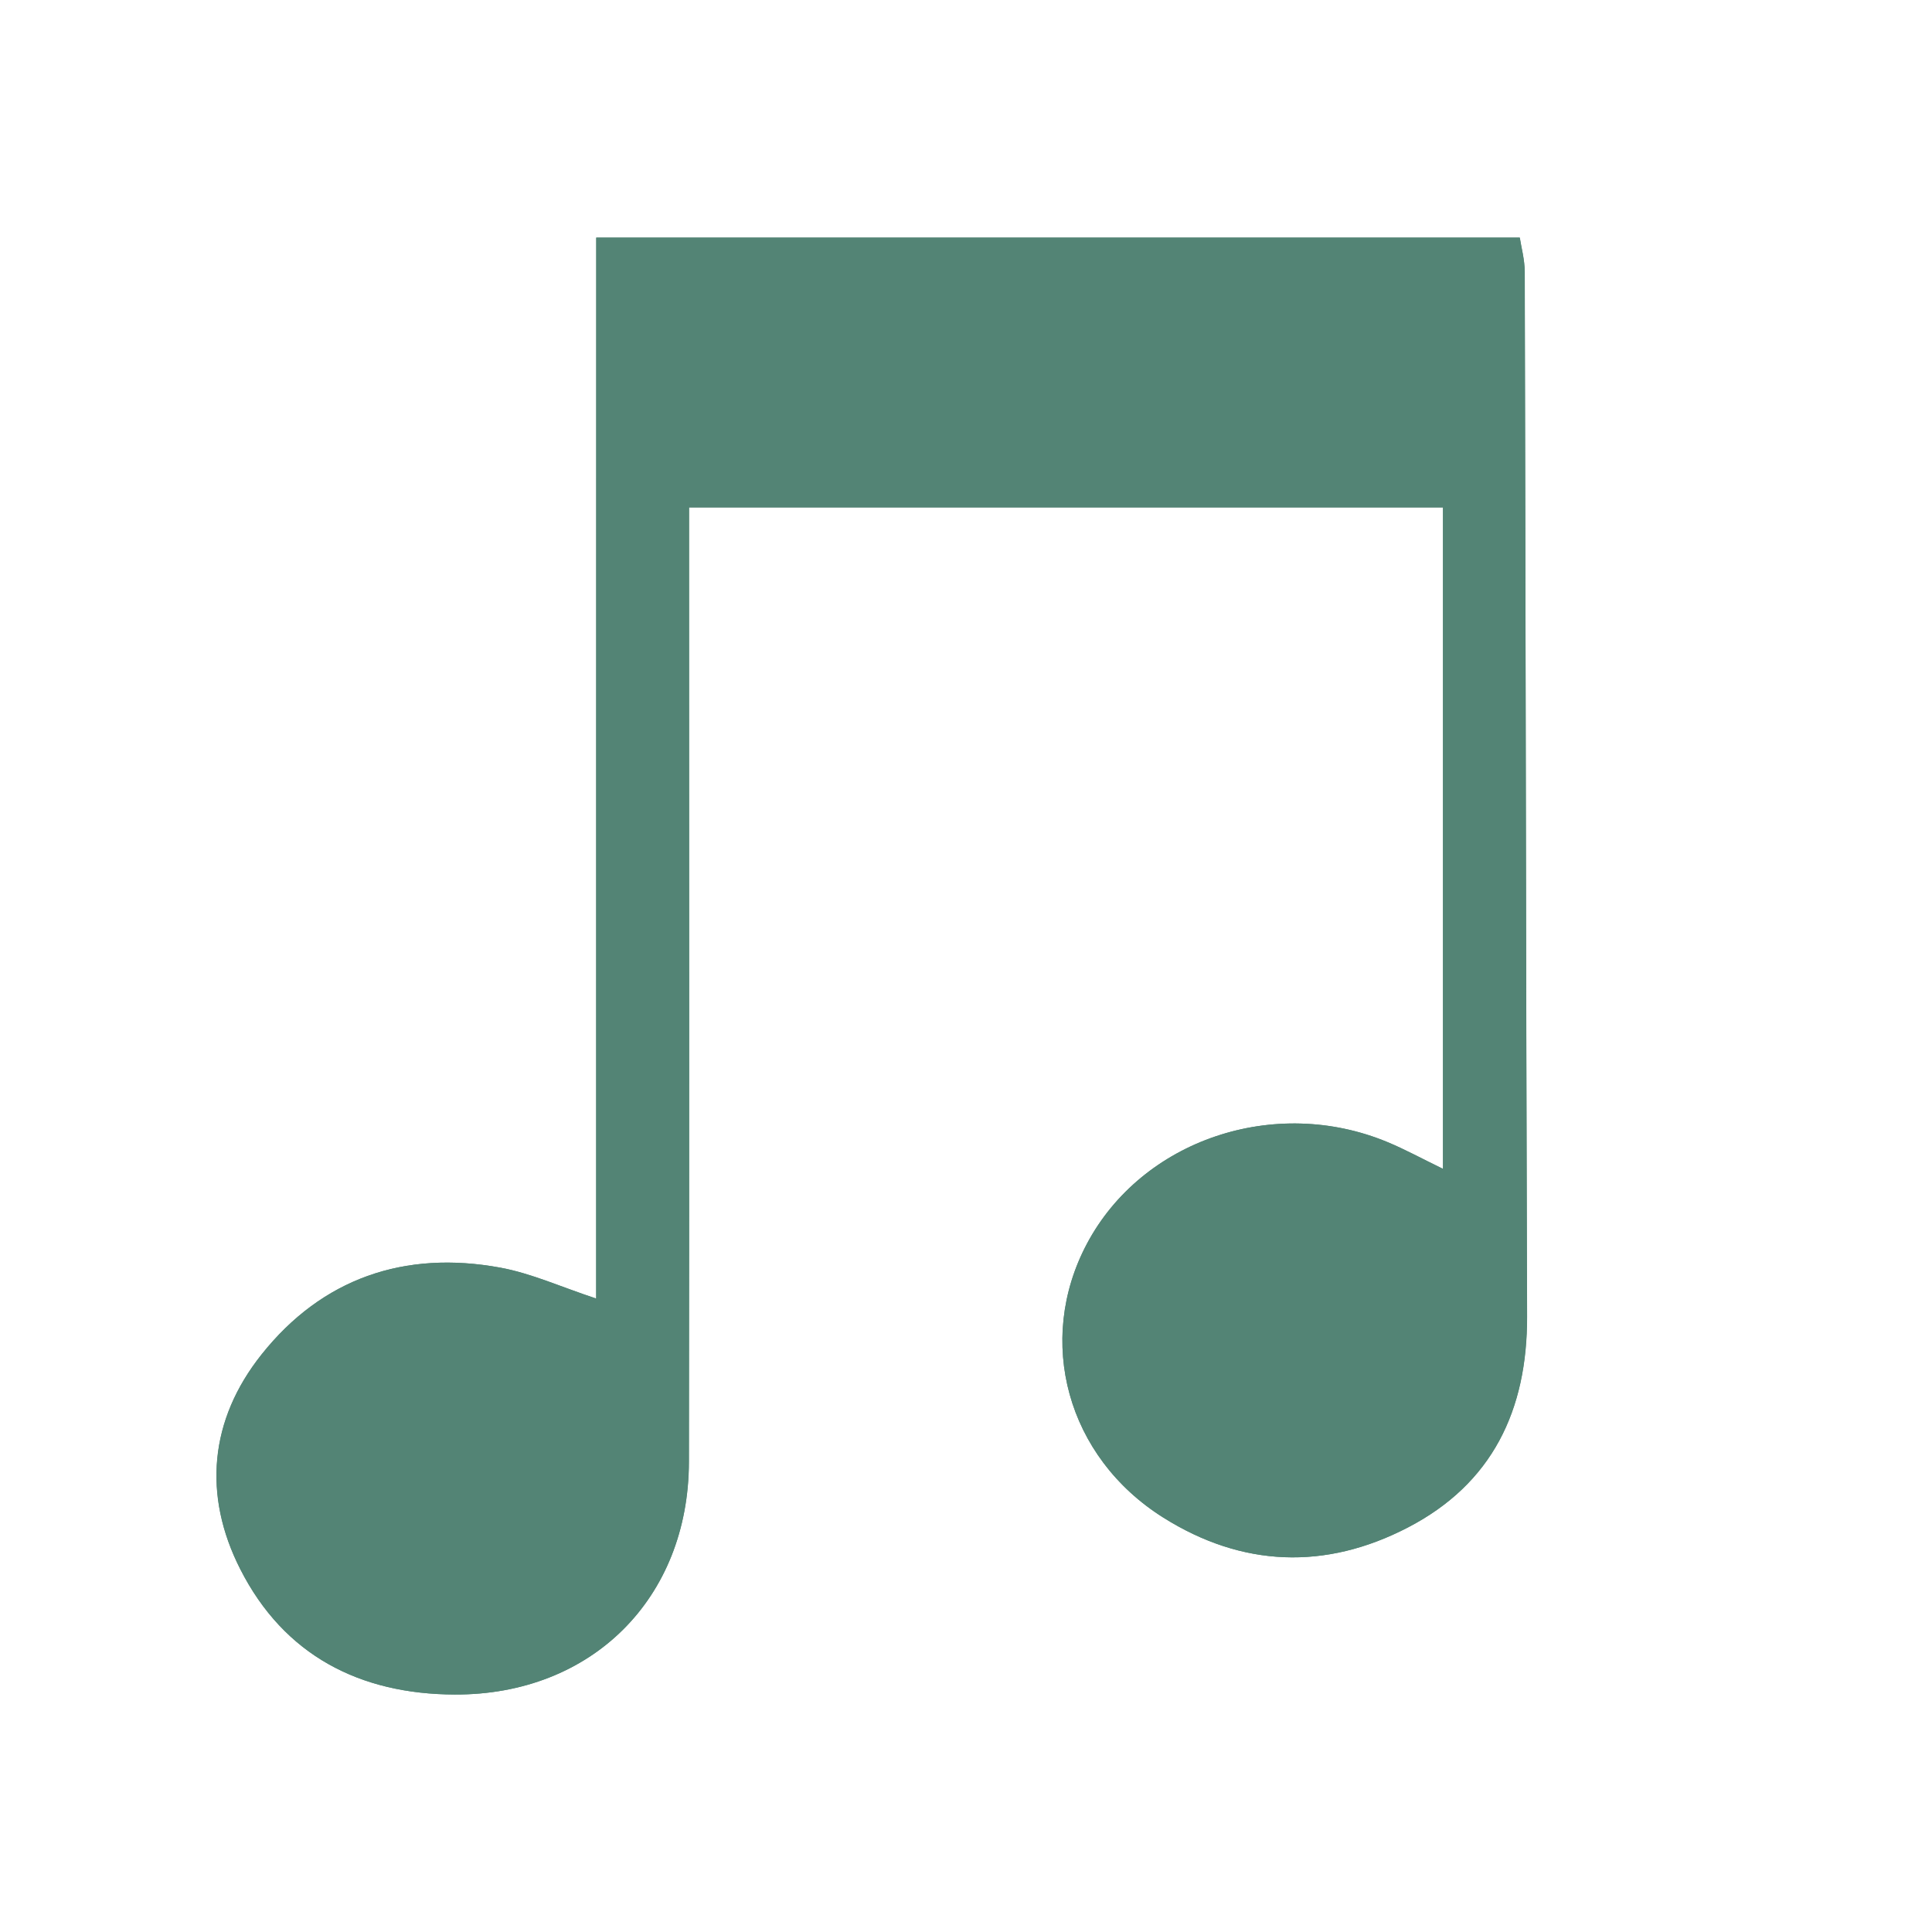
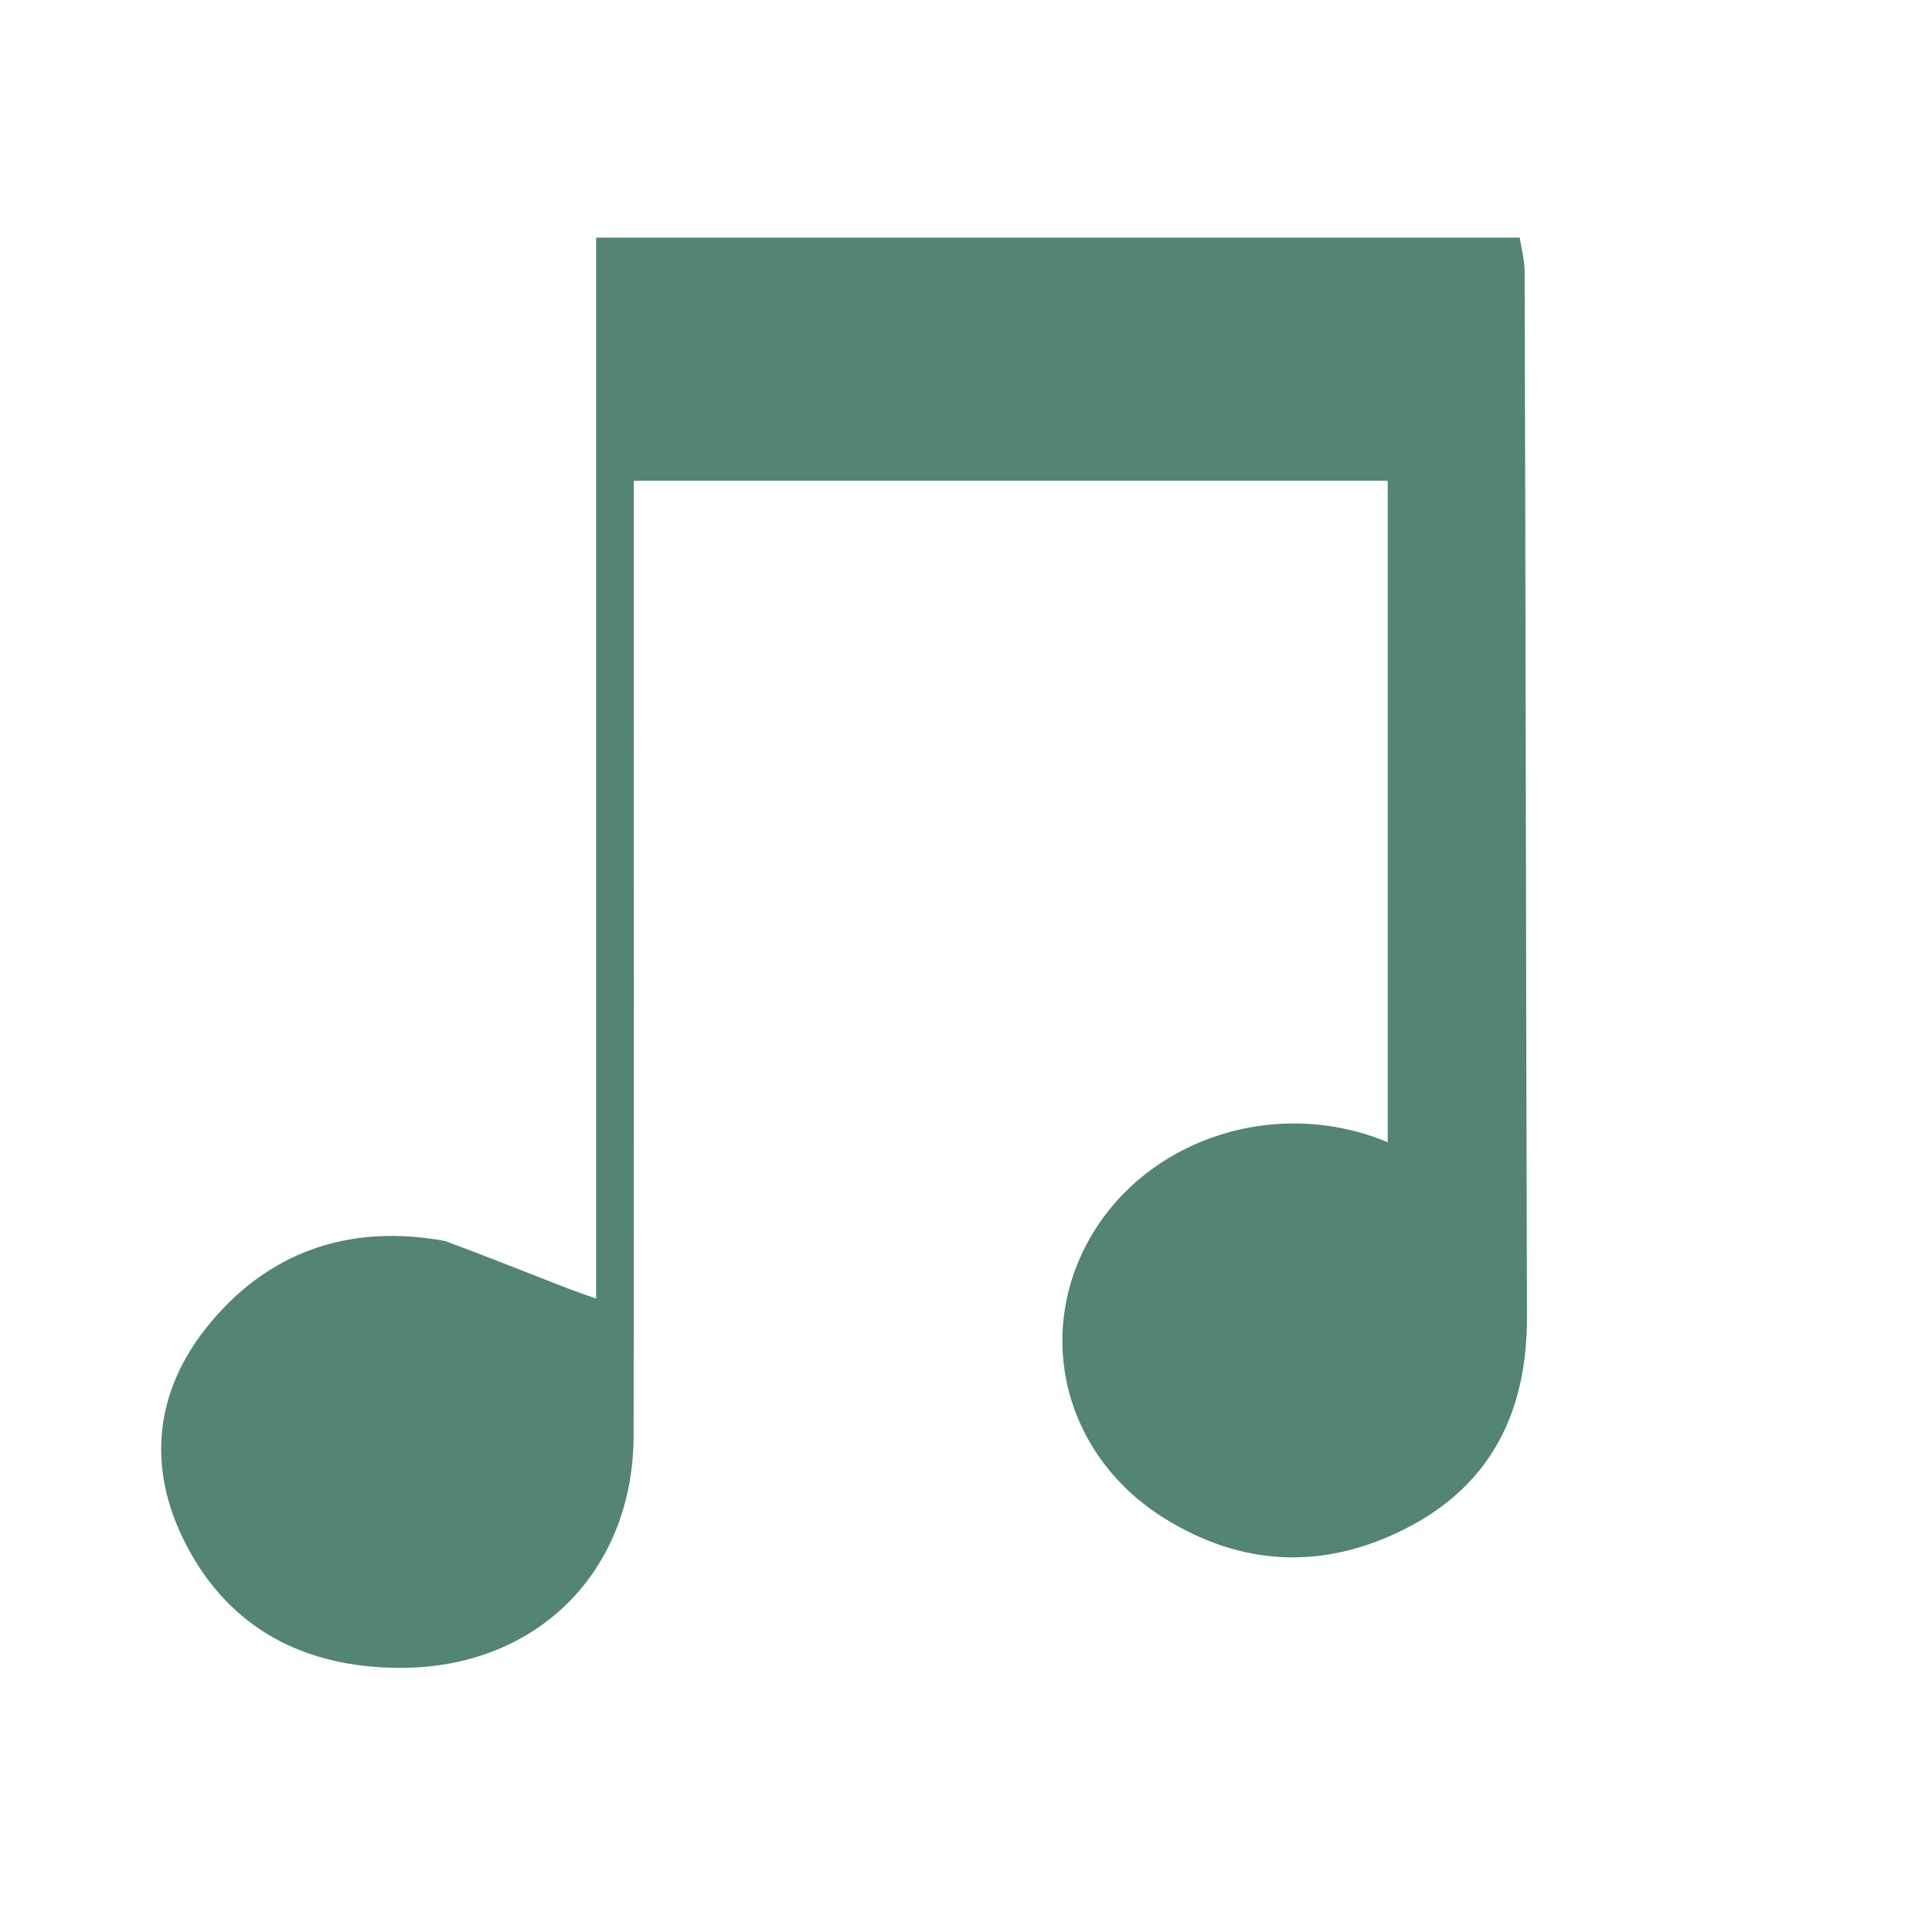
<svg xmlns="http://www.w3.org/2000/svg" version="1.1" id="Layer_1" x="0px" y="0px" viewBox="0 0 132.61 132.61" style="enable-background:new 0 0 132.61 132.61;" xml:space="preserve">
  <style type="text/css">
	.st0{fill:#538475;}
</style>
  <g id="_x30_c5ioj_2_">
    <g>
-       <path class="st0" d="M40.92,89.13c-2.41-0.79-4.44-1.72-6.57-2.12c-6.58-1.21-12.23,0.73-16.4,5.97    c-3.56,4.48-4.04,9.64-1.45,14.73c3.01,5.91,8.2,8.58,14.72,8.6c9.39,0.03,16.05-6.6,16.07-15.97c0.03-20.37,0.01-40.74,0.01-61.1    c0-1.5,0-3,0-4.41c17.68,0,34.71,0,51.75,0c0,15.25,0,30.16,0,45.4c-1.48-0.72-2.61-1.34-3.79-1.83    c-7.76-3.24-16.86-0.16-20.65,6.97c-3.54,6.66-1.38,14.64,5.25,18.8c5.41,3.4,11.12,3.61,16.77,0.68    c5.81-3.01,8.21-8.06,8.19-14.49c-0.08-23.89-0.1-47.78-0.16-71.68c0-0.85-0.24-1.71-0.34-2.37c-21.23,0-42.16,0-63.39,0    C40.92,40.74,40.92,64.83,40.92,89.13z" />
-       <path class="st0" d="M40.92,89.13c0-24.3,0-48.39,0-72.82c21.23,0,42.17,0,63.39,0c0.1,0.66,0.34,1.51,0.34,2.37    c0.07,23.89,0.09,47.78,0.16,71.68c0.02,6.43-2.38,11.48-8.19,14.49c-5.65,2.93-11.36,2.72-16.77-0.68    c-6.62-4.16-8.78-12.14-5.25-18.8c3.79-7.13,12.89-10.21,20.65-6.97c1.18,0.49,2.31,1.11,3.79,1.83c0-15.24,0-30.15,0-45.4    c-17.05,0-34.07,0-51.75,0c0,1.41,0,2.91,0,4.41c0,20.37,0.02,40.74-0.01,61.1c-0.01,9.38-6.67,16.01-16.07,15.97    c-6.52-0.02-11.72-2.69-14.72-8.6c-2.59-5.09-2.11-10.25,1.45-14.73c4.16-5.24,9.82-7.18,16.4-5.97    C36.48,87.4,38.51,88.33,40.92,89.13z" />
+       <path class="st0" d="M40.92,89.13c0-24.3,0-48.39,0-72.82c21.23,0,42.17,0,63.39,0c0.1,0.66,0.34,1.51,0.34,2.37    c0.07,23.89,0.09,47.78,0.16,71.68c0.02,6.43-2.38,11.48-8.19,14.49c-5.65,2.93-11.36,2.72-16.77-0.68    c-6.62-4.16-8.78-12.14-5.25-18.8c3.79-7.13,12.89-10.21,20.65-6.97c0-15.24,0-30.15,0-45.4    c-17.05,0-34.07,0-51.75,0c0,1.41,0,2.91,0,4.41c0,20.37,0.02,40.74-0.01,61.1c-0.01,9.38-6.67,16.01-16.07,15.97    c-6.52-0.02-11.72-2.69-14.72-8.6c-2.59-5.09-2.11-10.25,1.45-14.73c4.16-5.24,9.82-7.18,16.4-5.97    C36.48,87.4,38.51,88.33,40.92,89.13z" />
    </g>
  </g>
</svg>